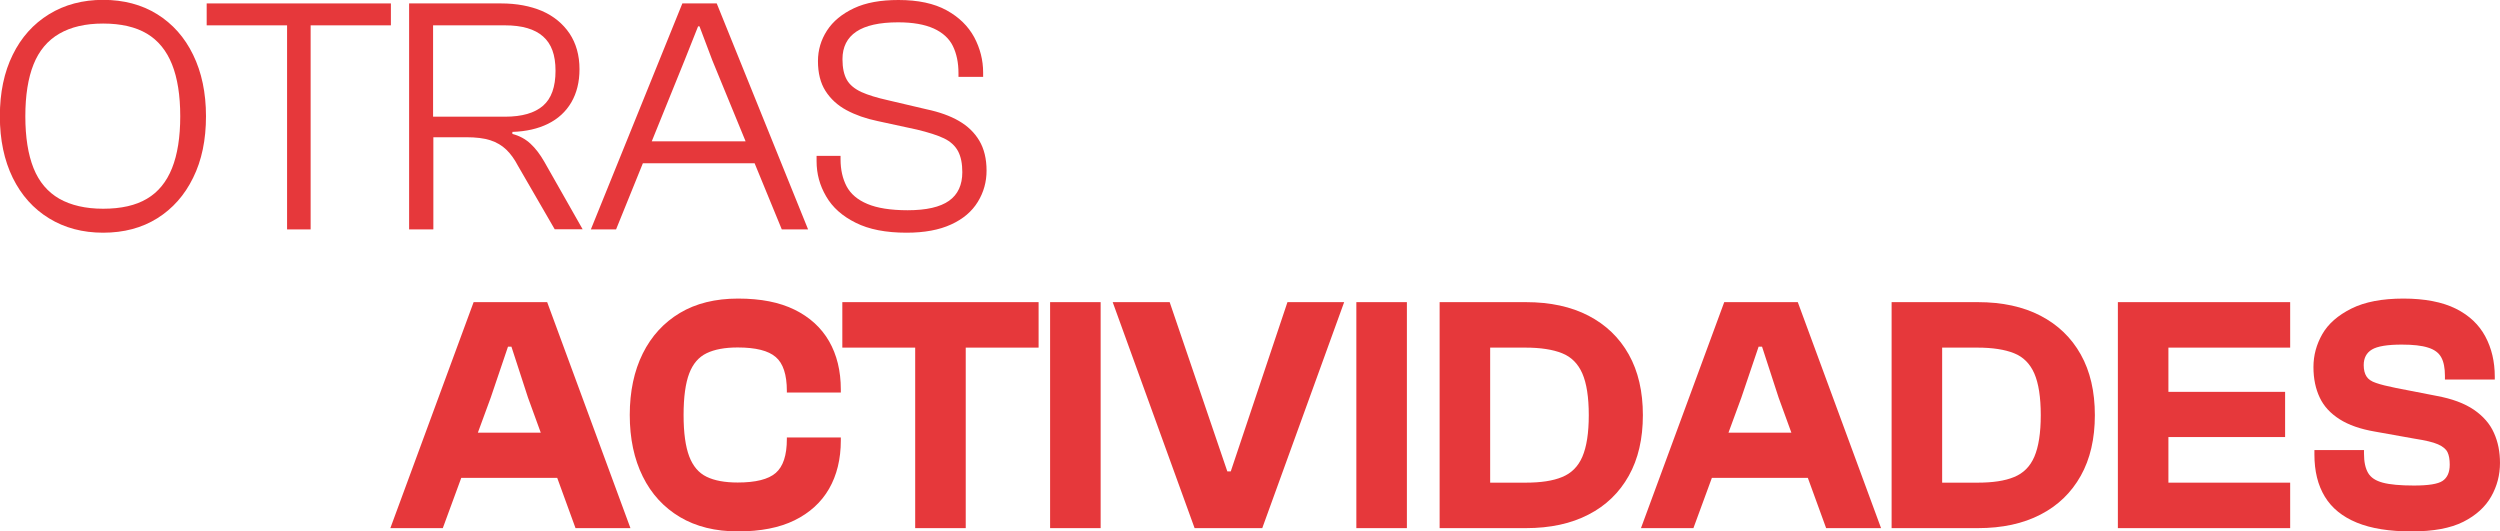
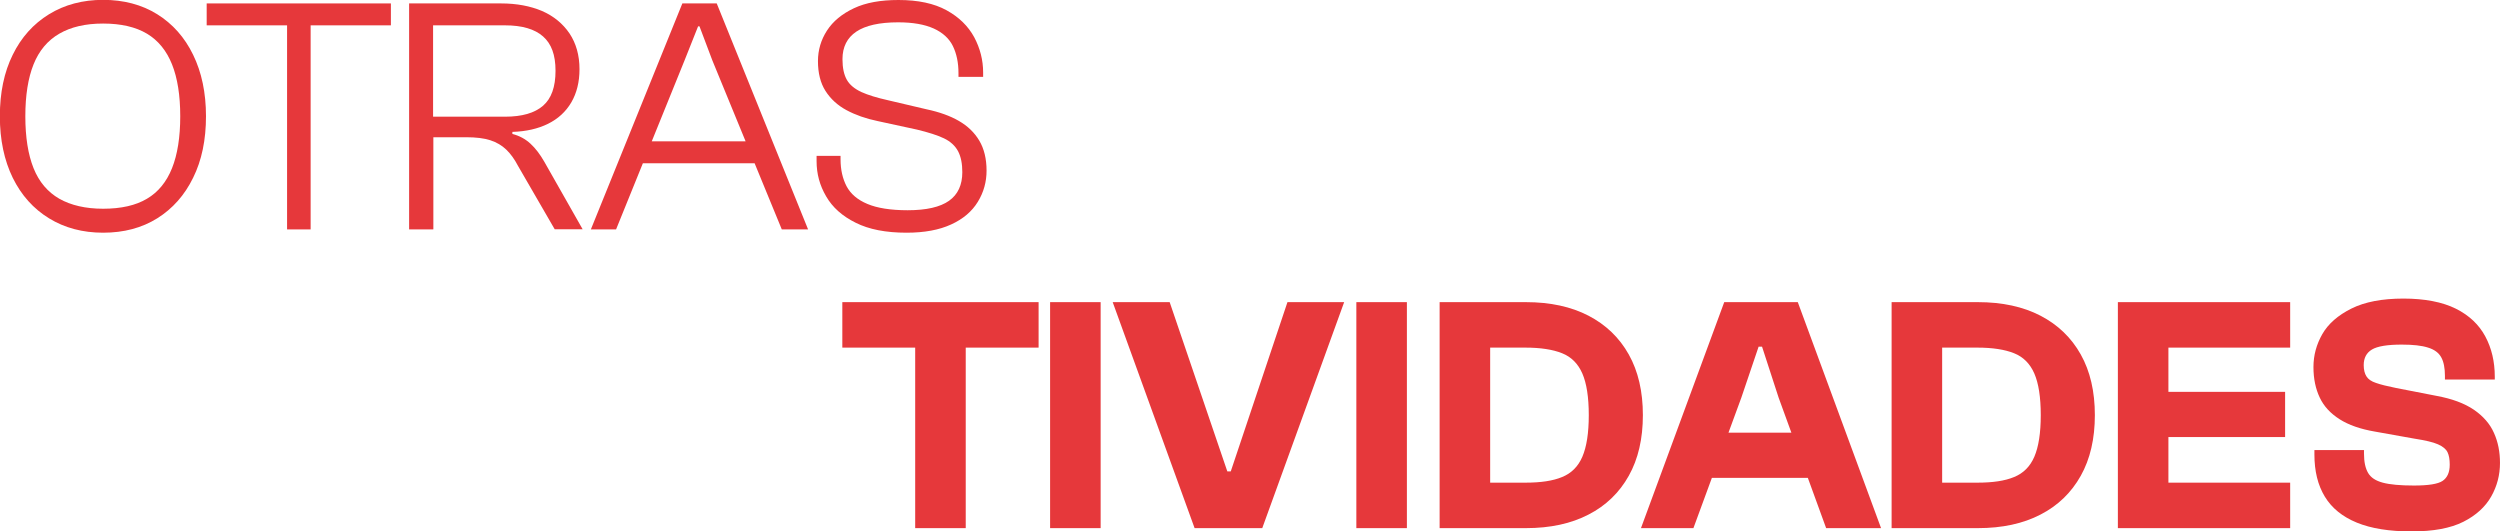
<svg xmlns="http://www.w3.org/2000/svg" id="Capa_1" data-name="Capa 1" viewBox="0 0 182.53 38.8">
  <defs>
    <style>      .cls-1 {        fill: #e6383b;      }    </style>
  </defs>
  <g>
    <path class="cls-1" d="M7.53,16.99c-1.49,0-2.81-.35-3.95-1.05-1.14-.7-2.02-1.68-2.65-2.96-.62-1.27-.94-2.77-.94-4.49s.31-3.22.94-4.49c.62-1.27,1.51-2.26,2.65-2.96,1.14-.7,2.46-1.05,3.95-1.05s2.83.35,3.95,1.05c1.12.7,2,1.68,2.62,2.96.62,1.27.94,2.77.94,4.49s-.31,3.22-.94,4.49c-.62,1.27-1.5,2.26-2.62,2.96-1.12.7-2.44,1.05-3.95,1.05ZM7.53,15.24c1.31,0,2.38-.24,3.2-.73.82-.48,1.43-1.23,1.83-2.23.4-1,.6-2.27.6-3.79s-.2-2.79-.6-3.79c-.4-1-1.01-1.75-1.83-2.24-.82-.49-1.89-.74-3.2-.74s-2.35.25-3.2.74c-.85.49-1.48,1.24-1.88,2.24-.4,1-.6,2.27-.6,3.79s.2,2.79.6,3.79c.4,1,1.03,1.74,1.88,2.23.85.48,1.92.73,3.2.73Z" />
    <path class="cls-1" d="M28.54,1.85h-13.45V.25h13.45v1.6ZM22.68,16.75h-1.72V.25h1.72v16.5Z" />
    <path class="cls-1" d="M31.62,16.75h-1.75V.25h6.72c1.13,0,2.13.19,2.98.55.85.37,1.52.92,2.01,1.64.48.72.73,1.59.73,2.61,0,.94-.2,1.74-.6,2.43-.4.68-.97,1.2-1.7,1.56-.73.36-1.6.56-2.6.59v.15c.51.13.95.37,1.32.71.37.34.7.78,1,1.3l2.81,4.95h-2.04l-2.68-4.63c-.25-.48-.53-.87-.85-1.18-.32-.31-.71-.54-1.17-.69-.46-.15-1.05-.22-1.77-.22h-2.39v6.72ZM31.62,1.85v6.67h5.25c1.25,0,2.17-.27,2.78-.8.61-.53.91-1.38.91-2.55s-.3-1.97-.91-2.51-1.54-.81-2.78-.81h-5.25Z" />
    <path class="cls-1" d="M44.99,16.75h-1.85L49.82.25h2.51l6.67,16.5h-1.92l-5.07-12.34-.94-2.49h-.1l-.99,2.49-5,12.34ZM56,11.92h-9.9v-1.6h9.9v1.6Z" />
    <path class="cls-1" d="M66.19,16.99c-1.51,0-2.75-.24-3.72-.73-.97-.48-1.69-1.12-2.15-1.92-.47-.8-.7-1.65-.7-2.57v-.39h1.75v.25c0,.76.15,1.41.44,1.97.3.56.8.99,1.52,1.29.71.3,1.69.46,2.94.46,1.36,0,2.37-.23,3.02-.69.65-.46.97-1.16.97-2.09,0-.62-.1-1.13-.31-1.53-.21-.39-.55-.71-1.03-.94-.48-.23-1.15-.44-1.98-.64l-2.86-.62c-.87-.18-1.63-.45-2.28-.8-.65-.35-1.16-.82-1.53-1.4-.37-.58-.55-1.31-.55-2.18,0-.8.22-1.55.66-2.23.44-.68,1.1-1.22,1.97-1.63s1.95-.6,3.25-.6c1.43,0,2.6.25,3.51.75s1.58,1.16,2.02,1.97c.43.81.65,1.67.65,2.57v.32h-1.8v-.27c0-.77-.14-1.43-.41-1.98-.27-.55-.74-.98-1.4-1.28-.67-.3-1.53-.45-2.6-.45-1.36,0-2.38.23-3.05.68-.67.45-1.01,1.12-1.01,2.01,0,.64.11,1.14.32,1.51s.57.66,1.06.89c.49.22,1.14.42,1.95.6l2.81.66c.94.2,1.72.48,2.36.85.64.37,1.14.85,1.49,1.44.35.59.53,1.32.53,2.19,0,.82-.21,1.58-.64,2.28-.43.7-1.07,1.25-1.95,1.65-.87.4-1.95.6-3.25.6Z" />
  </g>
  <g>
-     <path class="cls-1" d="M32.34,38.56h-3.84l6.08-16.5h5.37l6.08,16.5h-4.01l-3.47-9.53-1.21-3.72h-.25l-1.26,3.72-3.5,9.53ZM42.81,34.89h-10.93v-3.3h10.93v3.3Z" />
-     <path class="cls-1" d="M53.89,38.8c-1.66,0-3.07-.35-4.25-1.05-1.17-.7-2.08-1.68-2.71-2.96-.63-1.27-.95-2.77-.95-4.49s.32-3.22.95-4.49c.63-1.27,1.54-2.26,2.71-2.96,1.17-.7,2.59-1.05,4.25-1.05s3.02.27,4.12.81,1.95,1.31,2.52,2.3.86,2.17.86,3.53v.22h-3.94v-.12c0-1.18-.27-2.01-.81-2.47-.54-.47-1.47-.7-2.78-.7-.94,0-1.69.14-2.27.42-.58.28-1,.77-1.27,1.48-.27.71-.41,1.72-.41,3.03s.14,2.3.41,3.02c.27.71.69,1.21,1.27,1.49.57.28,1.33.42,2.27.42,1.31,0,2.24-.23,2.78-.7.54-.47.81-1.29.81-2.47v-.12h3.94v.22c0,1.36-.29,2.54-.86,3.53-.57.99-1.42,1.76-2.52,2.3s-2.48.81-4.12.81Z" />
    <path class="cls-1" d="M75.83,25.38h-14.33v-3.32h14.33v3.32ZM70.51,38.56h-3.69v-16.5h3.69v16.5Z" />
    <path class="cls-1" d="M80.36,38.56h-3.69v-16.5h3.69v16.5Z" />
    <path class="cls-1" d="M92.15,38.56h-4.93l-5.98-16.5h4.16l4.21,12.36h.25l4.14-12.36h4.14l-5.98,16.5Z" />
    <path class="cls-1" d="M102.72,38.56h-3.69v-16.5h3.69v16.5Z" />
    <path class="cls-1" d="M108.8,38.56h-3.69v-16.5h3.69v16.5ZM111.41,38.56h-5.29v-3.32h5.25c1.12,0,2.01-.13,2.68-.41.67-.27,1.17-.76,1.48-1.48s.47-1.73.47-3.04-.16-2.33-.47-3.04-.8-1.21-1.48-1.48c-.67-.27-1.57-.41-2.68-.41h-5.25v-3.32h5.29c1.77,0,3.3.33,4.57.99,1.27.66,2.25,1.6,2.94,2.83.69,1.23,1.03,2.71,1.03,4.43s-.34,3.2-1.03,4.43c-.69,1.23-1.67,2.18-2.94,2.83-1.27.66-2.79.99-4.57.99Z" />
    <path class="cls-1" d="M123.65,38.56h-3.84l6.08-16.5h5.37l6.08,16.5h-4.01l-3.47-9.53-1.21-3.72h-.25l-1.26,3.72-3.5,9.53ZM134.11,34.89h-10.93v-3.3h10.93v3.3Z" />
    <path class="cls-1" d="M141.8,38.56h-3.69v-16.5h3.69v16.5ZM144.41,38.56h-5.29v-3.32h5.25c1.12,0,2.01-.13,2.68-.41.67-.27,1.17-.76,1.48-1.48s.47-1.73.47-3.04-.16-2.33-.47-3.04-.8-1.21-1.48-1.48c-.67-.27-1.57-.41-2.68-.41h-5.25v-3.32h5.29c1.77,0,3.3.33,4.57.99,1.27.66,2.25,1.6,2.94,2.83.69,1.23,1.03,2.71,1.03,4.43s-.34,3.2-1.03,4.43c-.69,1.23-1.67,2.18-2.94,2.83-1.27.66-2.79.99-4.57.99Z" />
    <path class="cls-1" d="M158.32,38.56h-3.69v-16.5h3.69v16.5ZM167.21,25.38h-11.55v-3.32h11.55v3.32ZM166.84,31.91h-11.18v-3.3h11.18v3.3ZM167.21,38.56h-11.55v-3.32h11.55v3.32Z" />
    <path class="cls-1" d="M176.07,38.8c-1.61,0-2.94-.21-3.99-.64s-1.83-1.06-2.34-1.9c-.51-.84-.76-1.86-.76-3.08v-.32h3.62v.25c0,.61.1,1.08.3,1.42s.55.57,1.07.71c.52.14,1.28.21,2.28.21,1.05,0,1.75-.11,2.09-.34s.52-.62.52-1.18c0-.38-.05-.68-.16-.91s-.34-.42-.7-.58c-.36-.16-.93-.29-1.7-.41l-2.91-.52c-1.05-.18-1.91-.48-2.57-.9-.66-.42-1.15-.94-1.45-1.58-.3-.63-.46-1.37-.46-2.23s.22-1.66.65-2.41c.43-.75,1.14-1.37,2.12-1.86s2.25-.73,3.8-.73,2.85.25,3.83.74c.98.49,1.69,1.17,2.15,2.03.46.86.69,1.84.69,2.94v.2h-3.64v-.27c0-.57-.09-1.03-.27-1.35-.18-.33-.5-.57-.96-.71-.46-.15-1.1-.22-1.92-.22-1.05,0-1.78.12-2.18.36-.4.24-.6.62-.6,1.14,0,.34.07.62.2.82.13.21.36.37.7.48.34.12.82.24,1.47.37l2.93.57c1.15.21,2.06.55,2.75,1.02.68.47,1.17,1.03,1.46,1.69.3.66.44,1.39.44,2.19,0,.87-.21,1.69-.64,2.45s-1.11,1.38-2.04,1.85c-.94.47-2.19.7-3.77.7Z" />
  </g>
</svg>